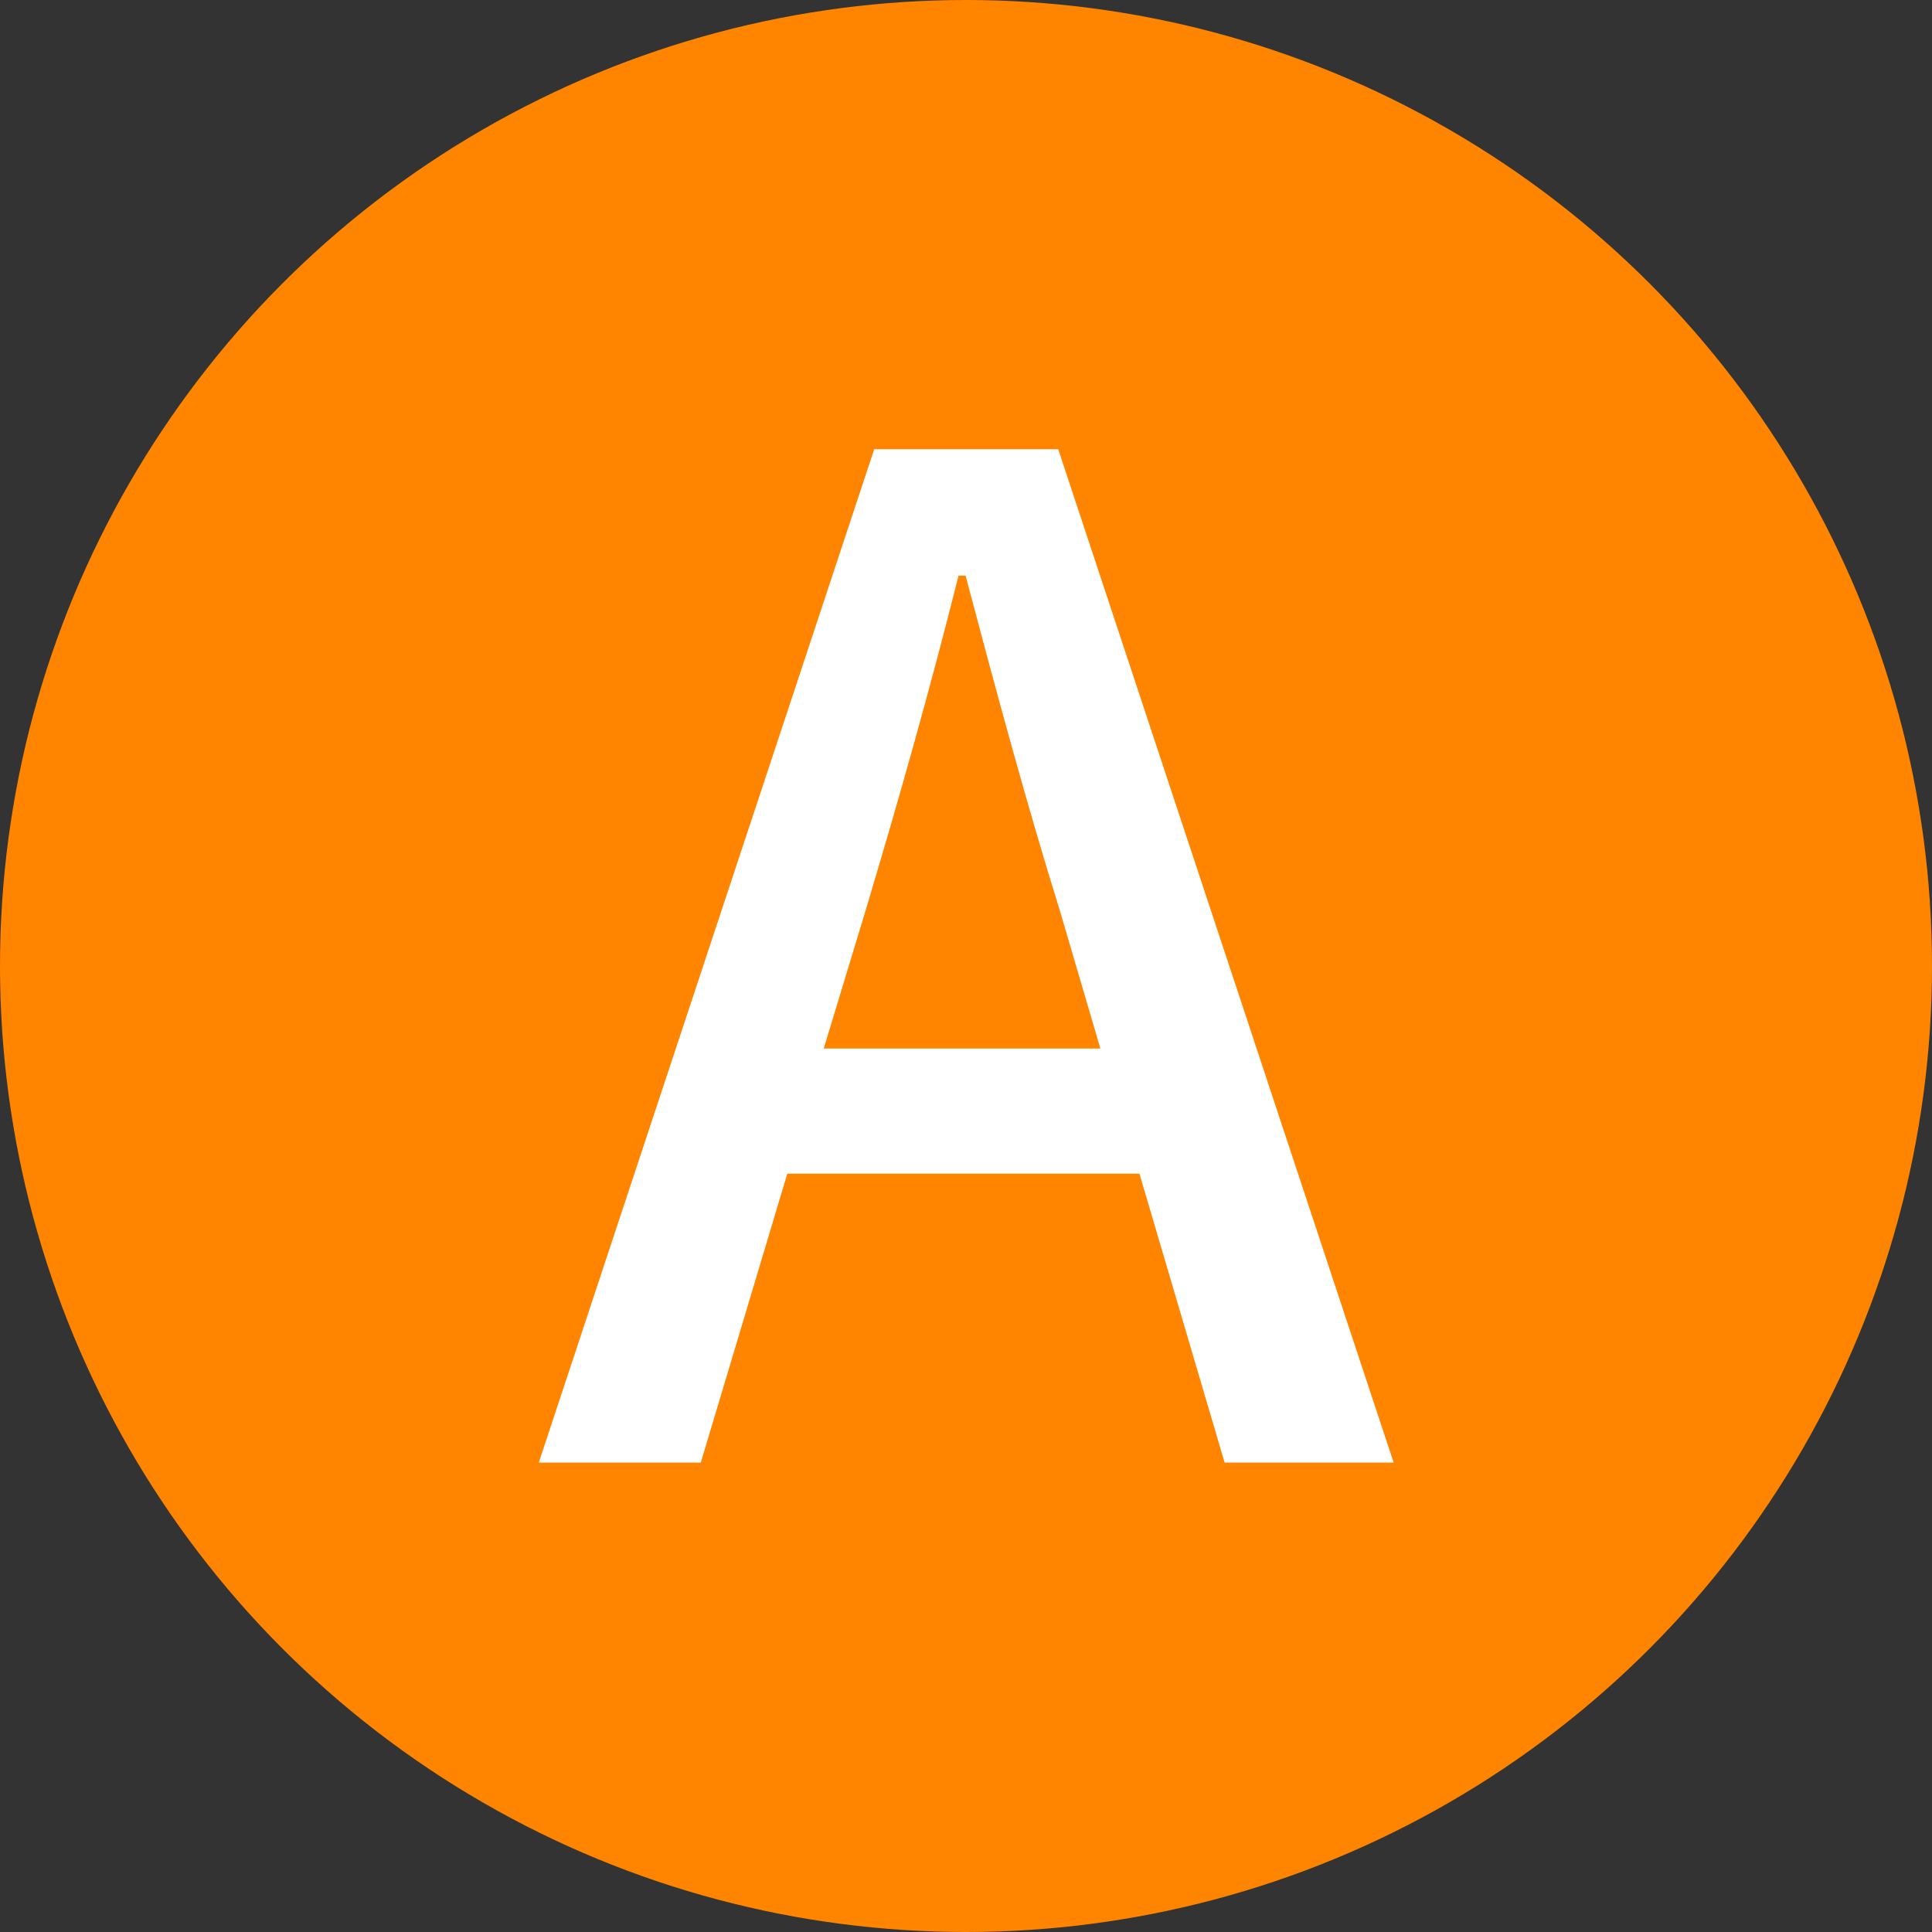
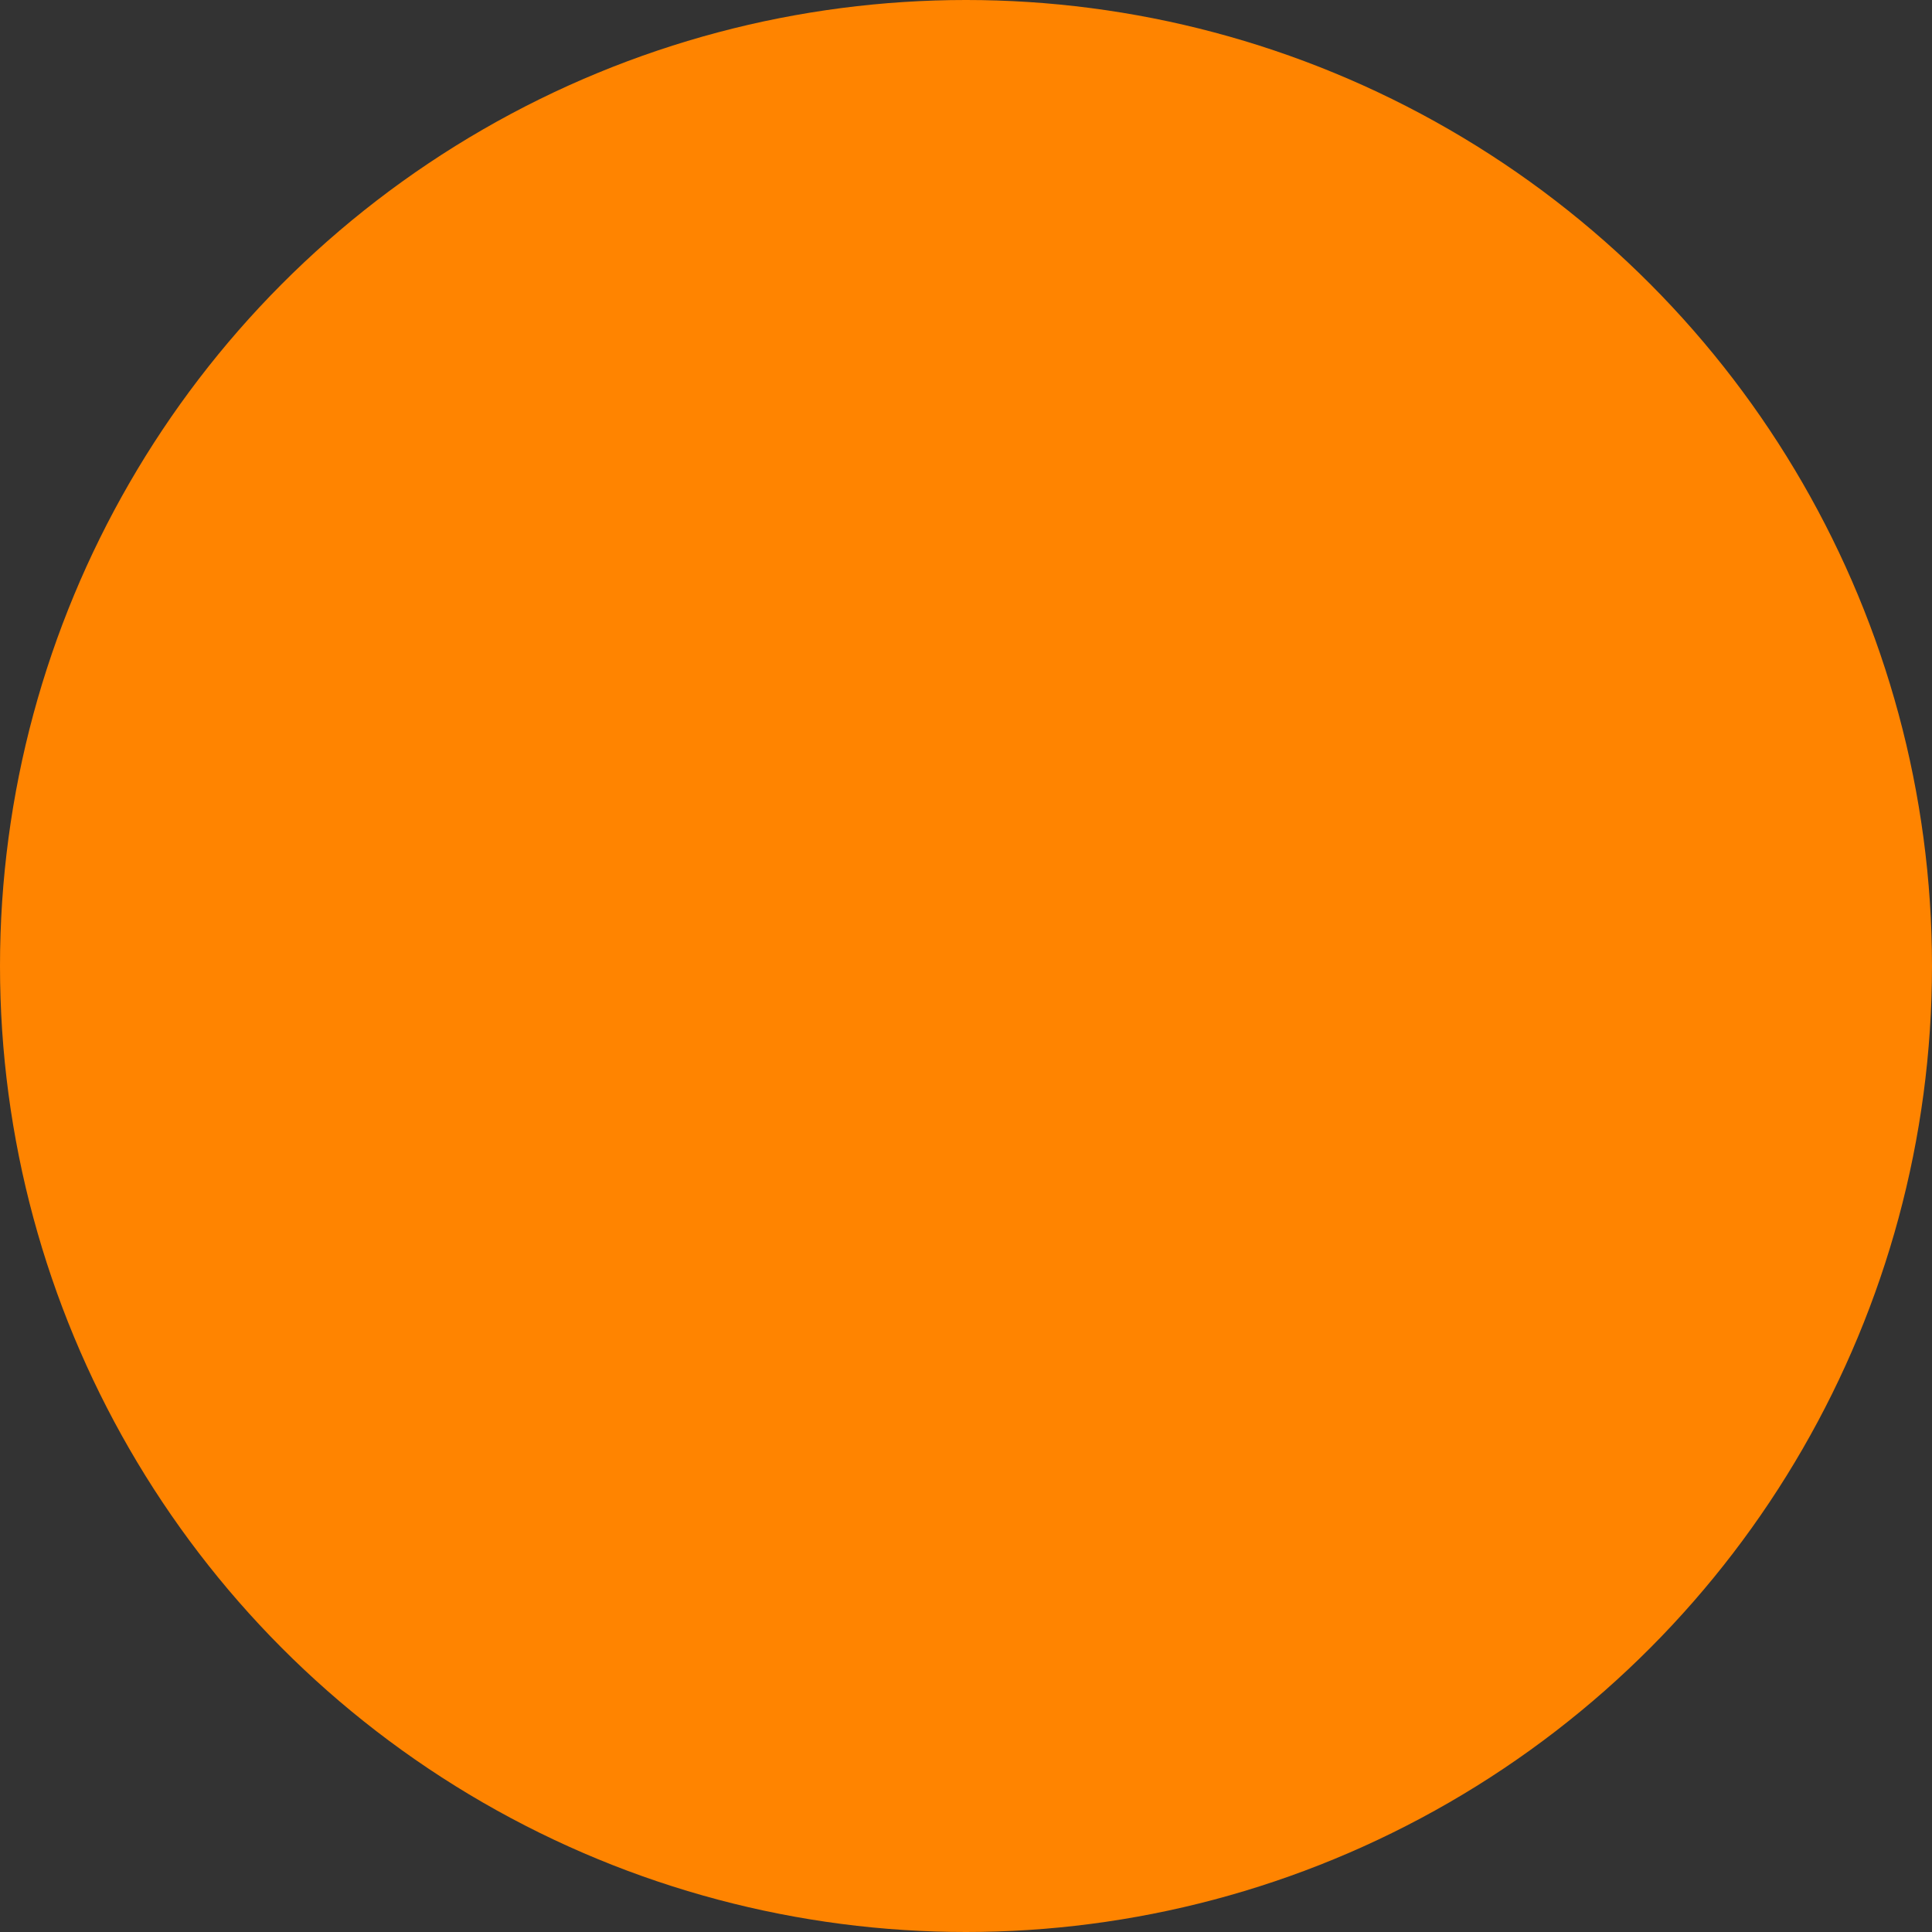
<svg xmlns="http://www.w3.org/2000/svg" id="_レイヤー_2" viewBox="0 0 44 44">
  <rect x="0" y="0" width="44" height="44" fill="#333333" stroke="none" />
  <defs>
    <style>.cls-1{fill:#fff;}.cls-2{fill:#ff8400;}</style>
  </defs>
  <g id="_レイヤー_1-2">
    <g>
      <circle class="cls-2" cx="22" cy="22" r="22" />
-       <path class="cls-1" d="M19.9,10.23h4.2l7.64,23.08h-3.85l-1.94-6.58h-8.02l-1.97,6.58h-3.69l7.64-23.08Zm-1.13,13.65h6.29l-.91-3.1c-.78-2.5-1.47-5.07-2.16-7.67h-.16c-.66,2.63-1.38,5.17-2.13,7.67l-.94,3.1Z" />
    </g>
  </g>
</svg>